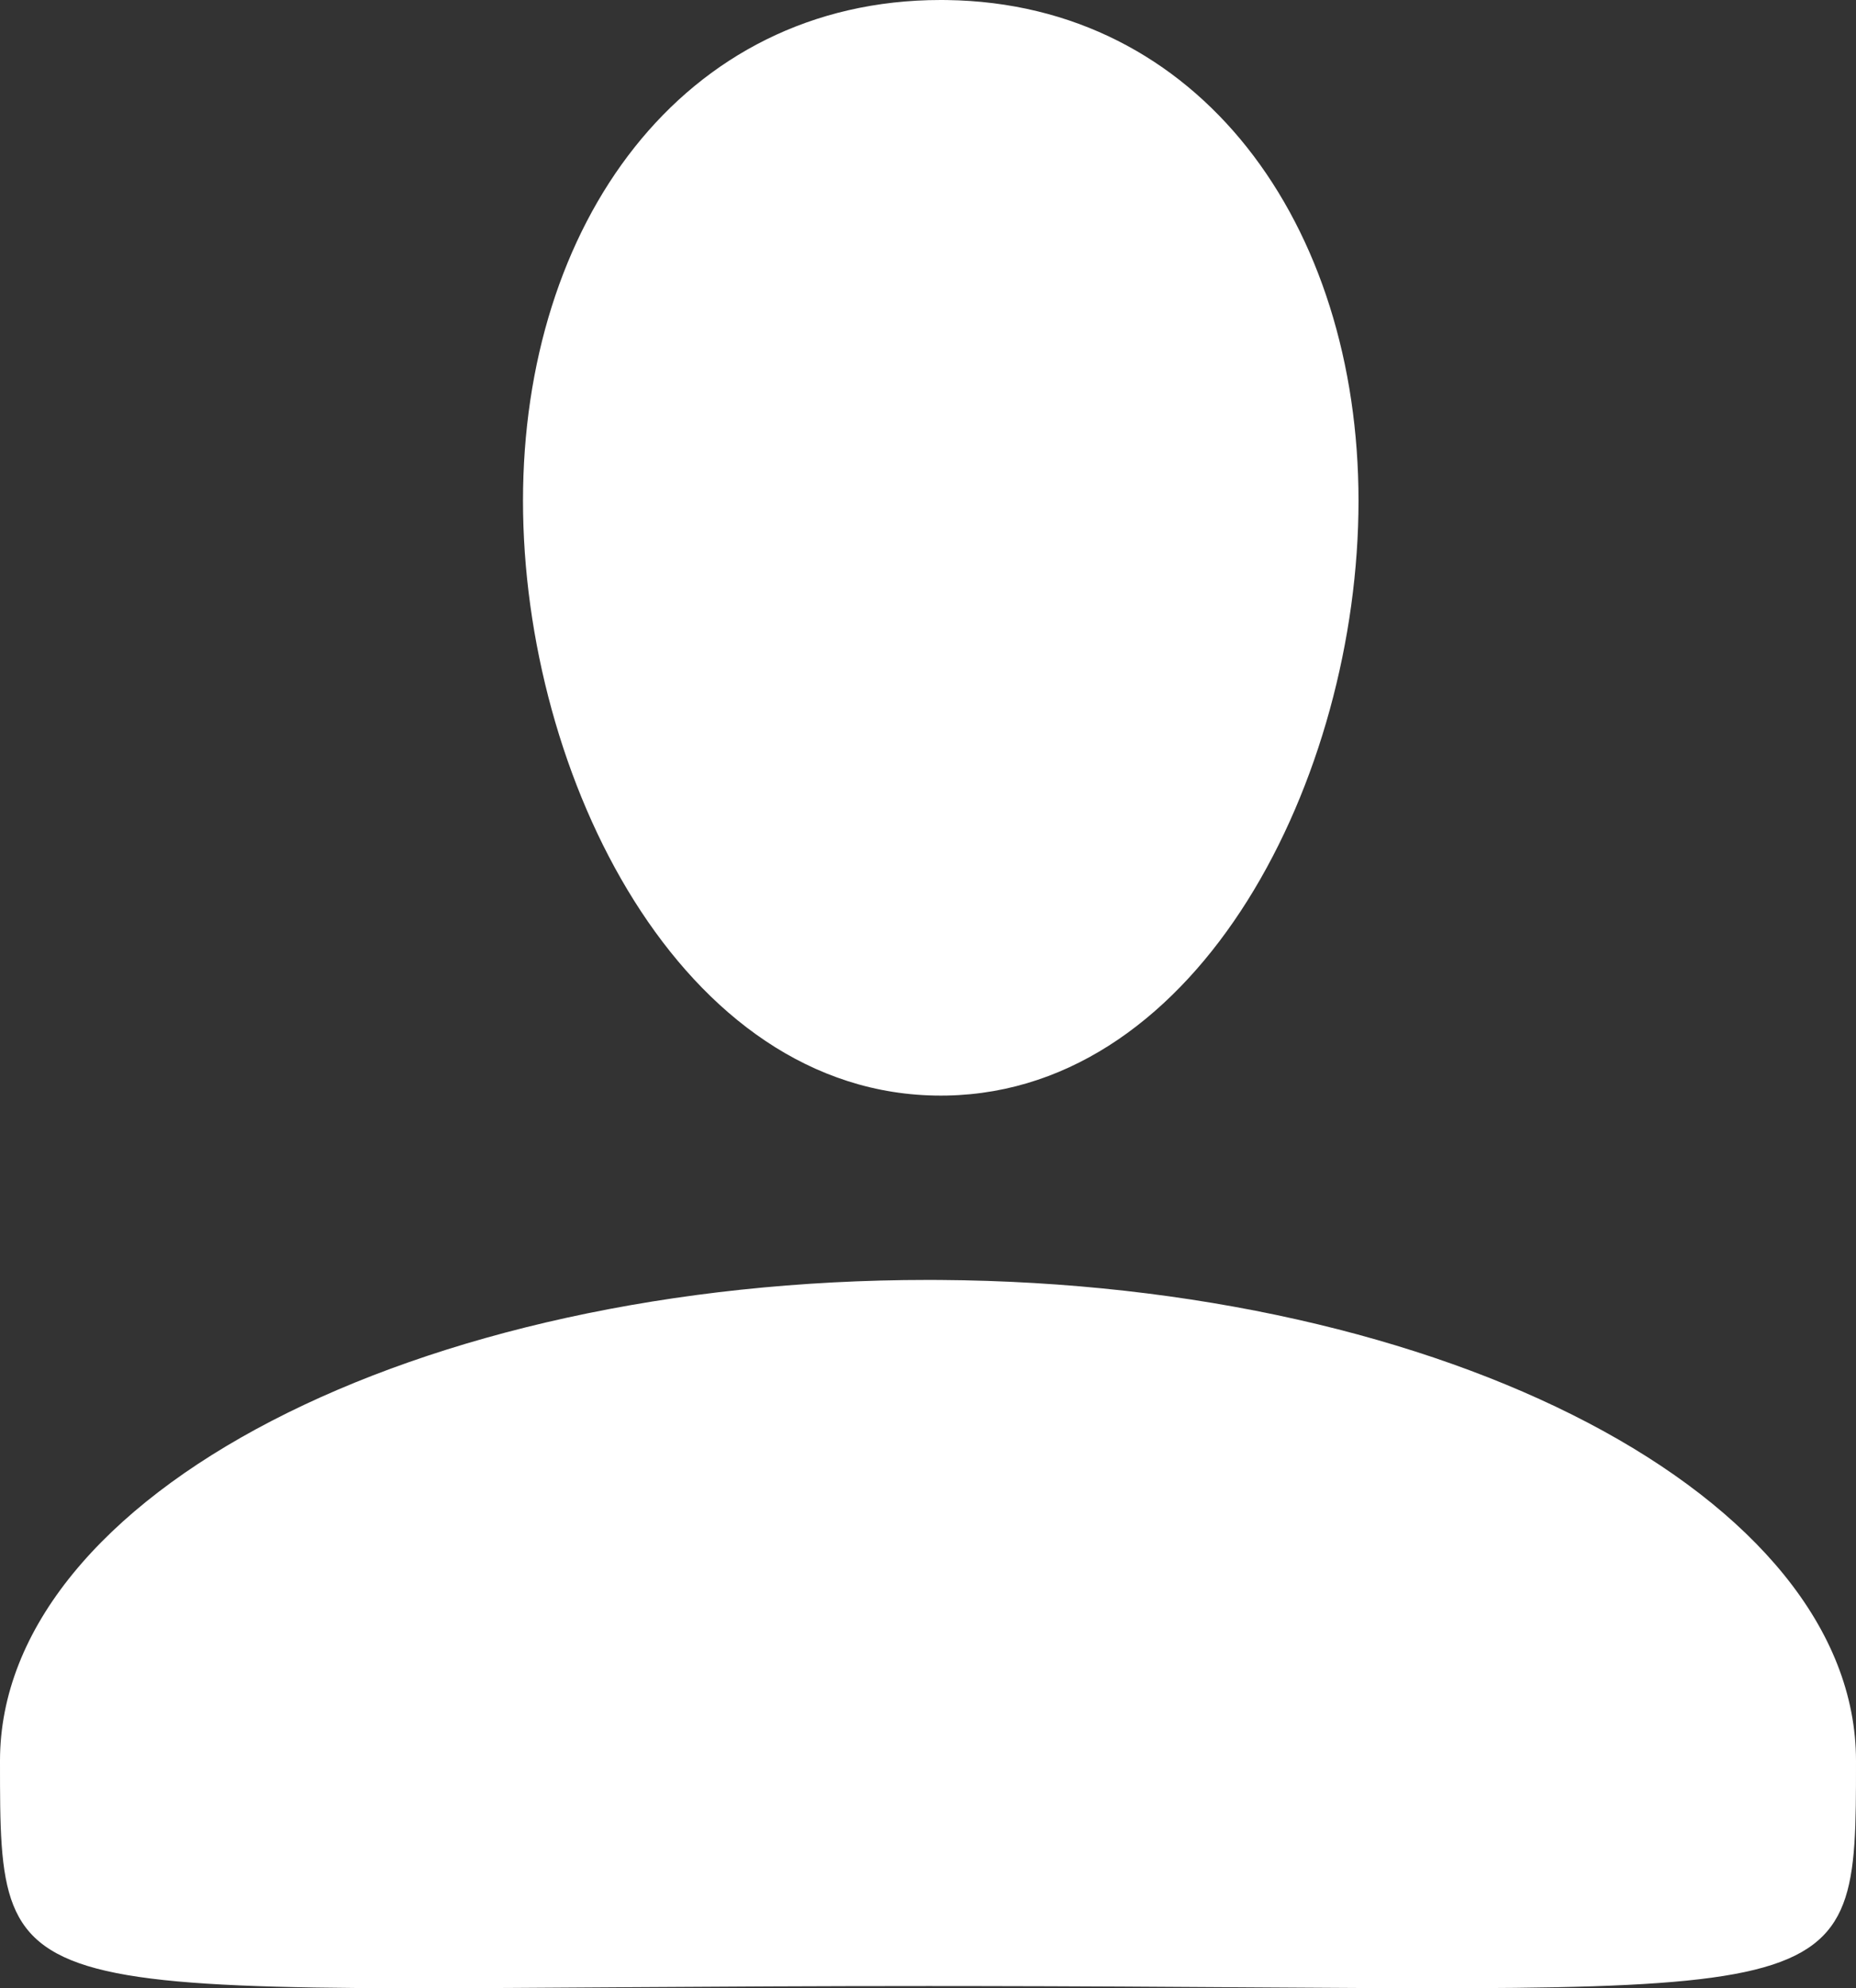
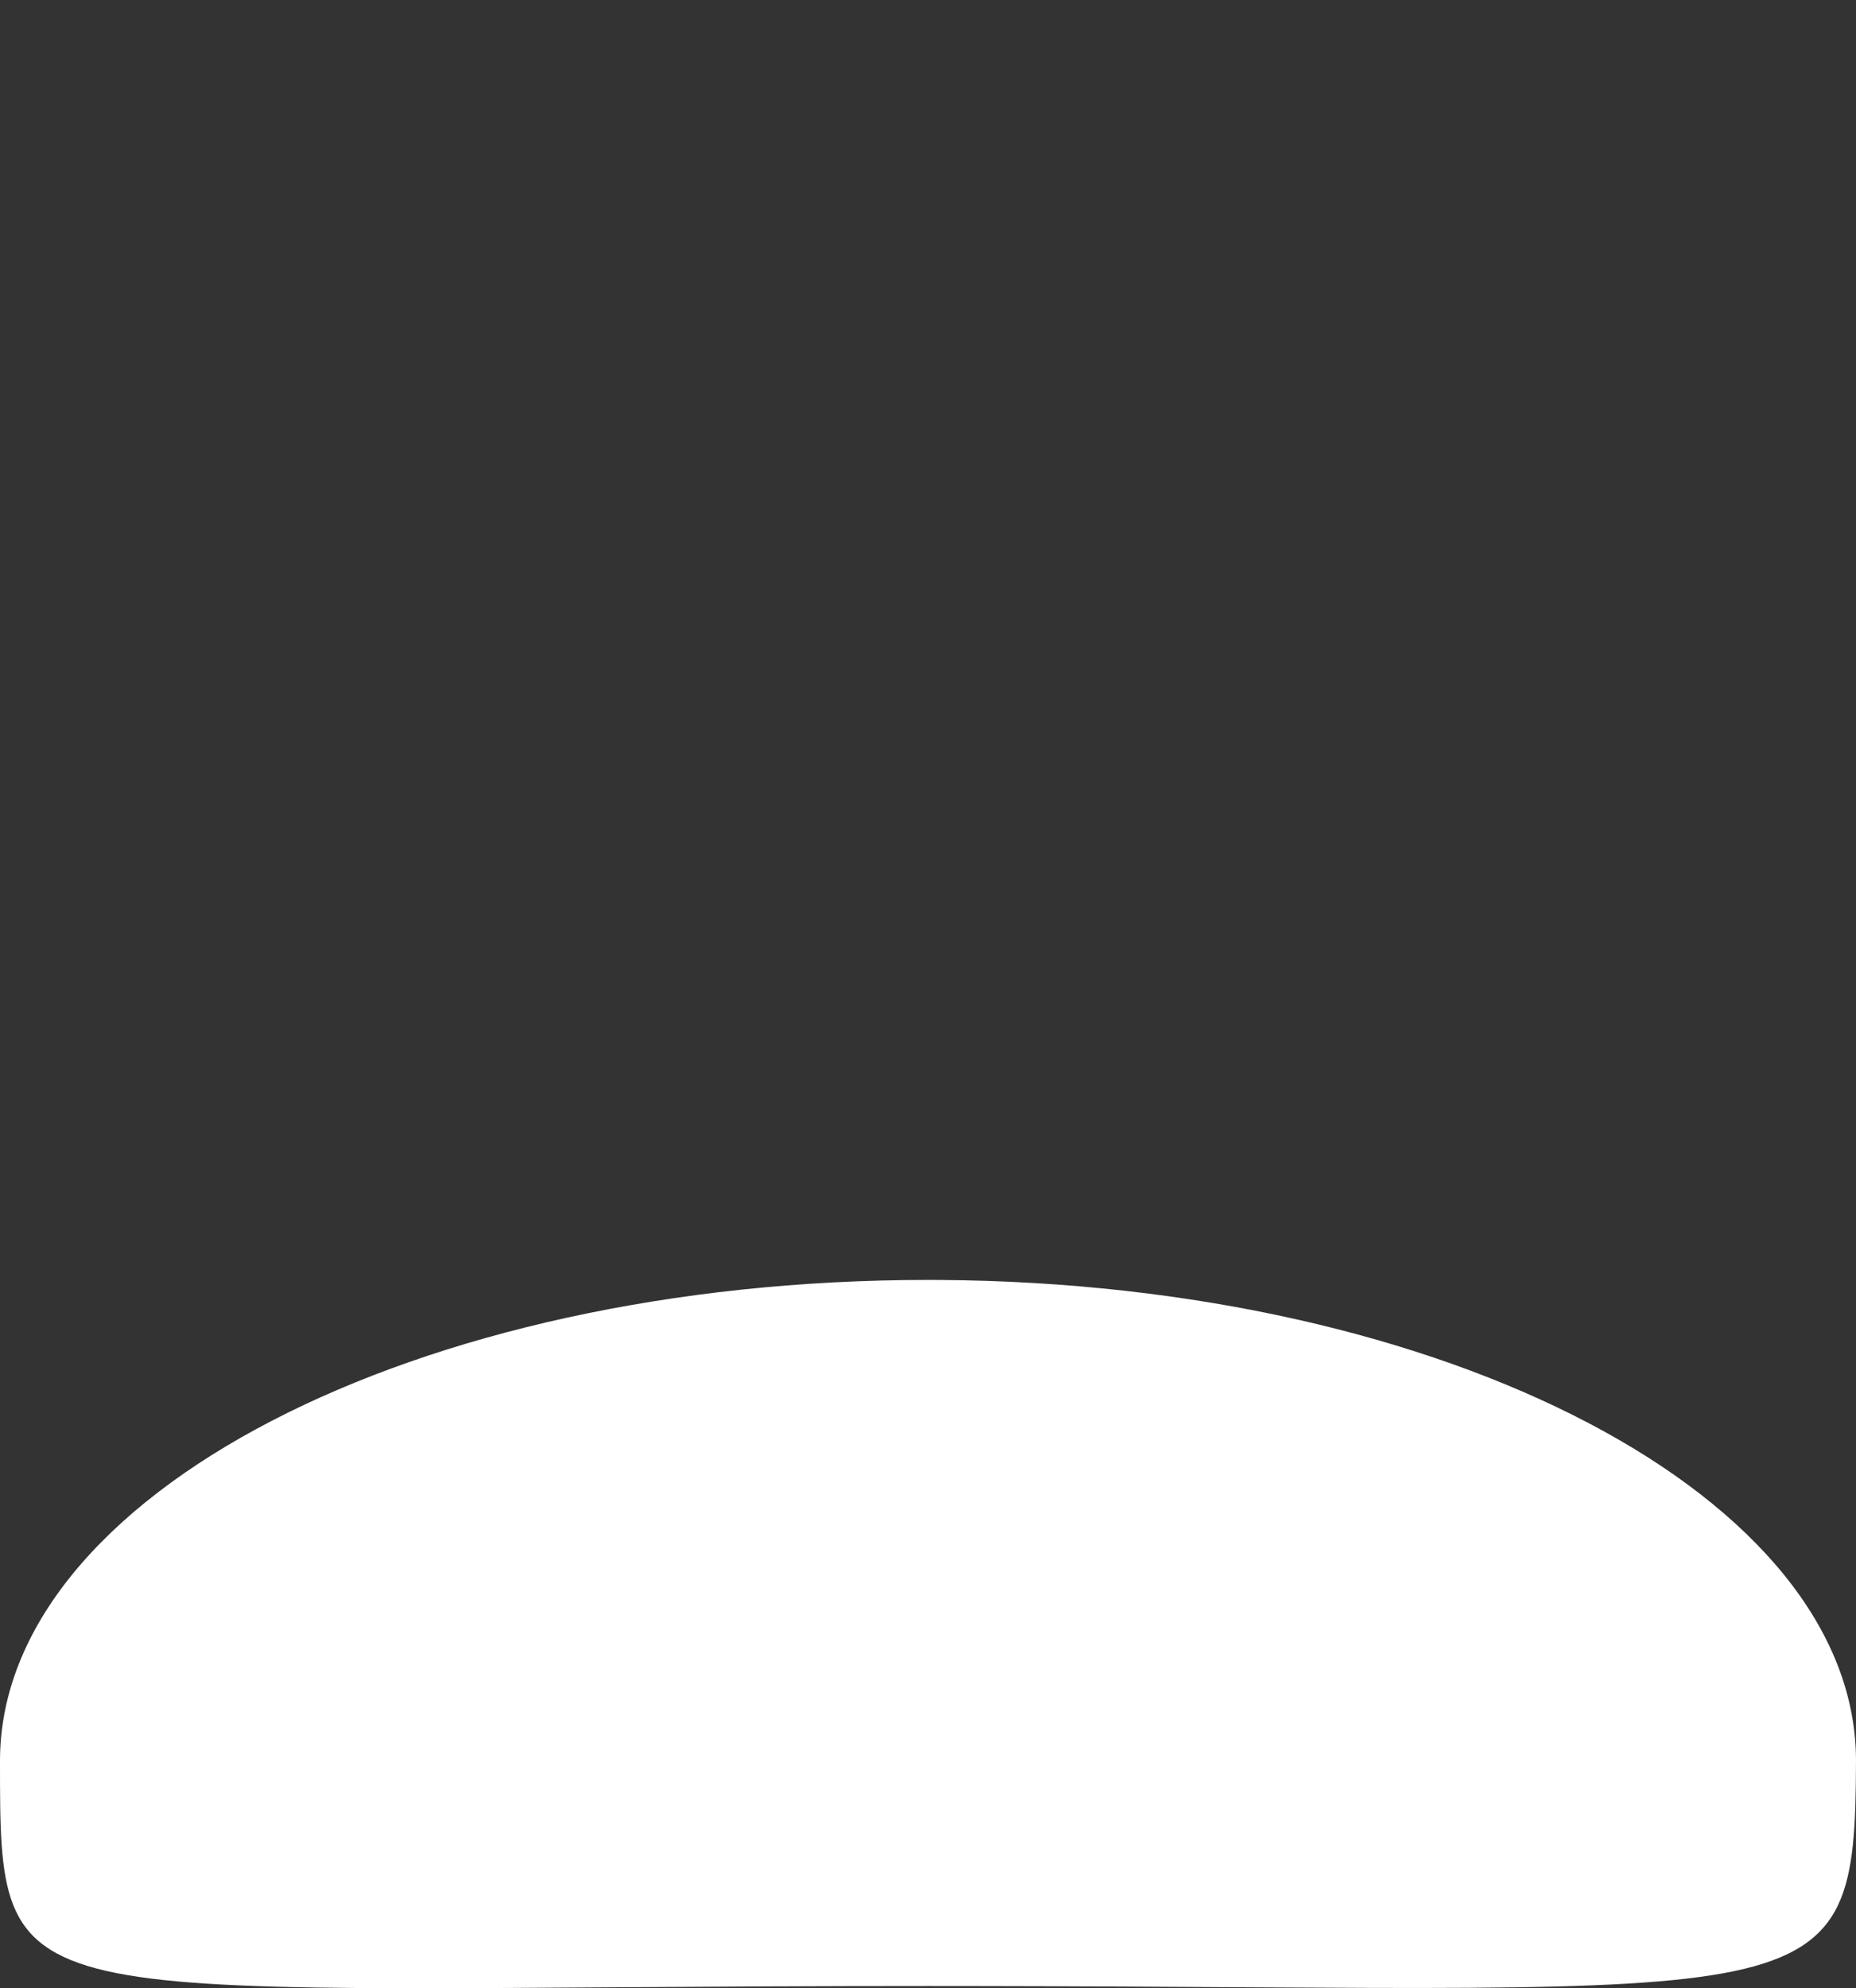
<svg xmlns="http://www.w3.org/2000/svg" width="141" height="151" viewBox="0 0 141 151" fill="none">
  <rect x="0" y="0" width="141" height="151" fill="#333333" stroke="none" />
-   <path fill-rule="evenodd" clip-rule="evenodd" d="M70.5 97.207L71.411 97.21C109.925 97.463 141 113.718 141 133.728L140.998 135.552C140.932 153.415 138.865 150.921 73.753 150.836L70.5 150.834C2.203 150.834 0.069 153.708 0.002 135.552L0 133.728C0 113.561 31.567 97.207 70.5 97.207Z" fill="white" />
-   <path fill-rule="evenodd" clip-rule="evenodd" d="M71.469 0L71.928 0.003C81.541 0.134 89.329 4.384 94.727 11.182C100.203 18.078 103.206 27.578 103.206 38.035C103.206 48.487 100.206 59.751 94.758 68.415C89.394 76.942 81.611 83.016 71.931 83.204L71.469 83.208C61.575 83.208 53.629 77.077 48.181 68.414C42.732 59.75 39.732 48.487 39.732 38.035C39.732 27.578 42.736 18.078 48.211 11.182C53.694 4.276 61.645 0 71.469 0Z" fill="white" />
+   <path fill-rule="evenodd" clip-rule="evenodd" d="M70.5 97.207L71.411 97.21C109.925 97.463 141 113.718 141 133.728C140.932 153.415 138.865 150.921 73.753 150.836L70.5 150.834C2.203 150.834 0.069 153.708 0.002 135.552L0 133.728C0 113.561 31.567 97.207 70.5 97.207Z" fill="white" />
</svg>